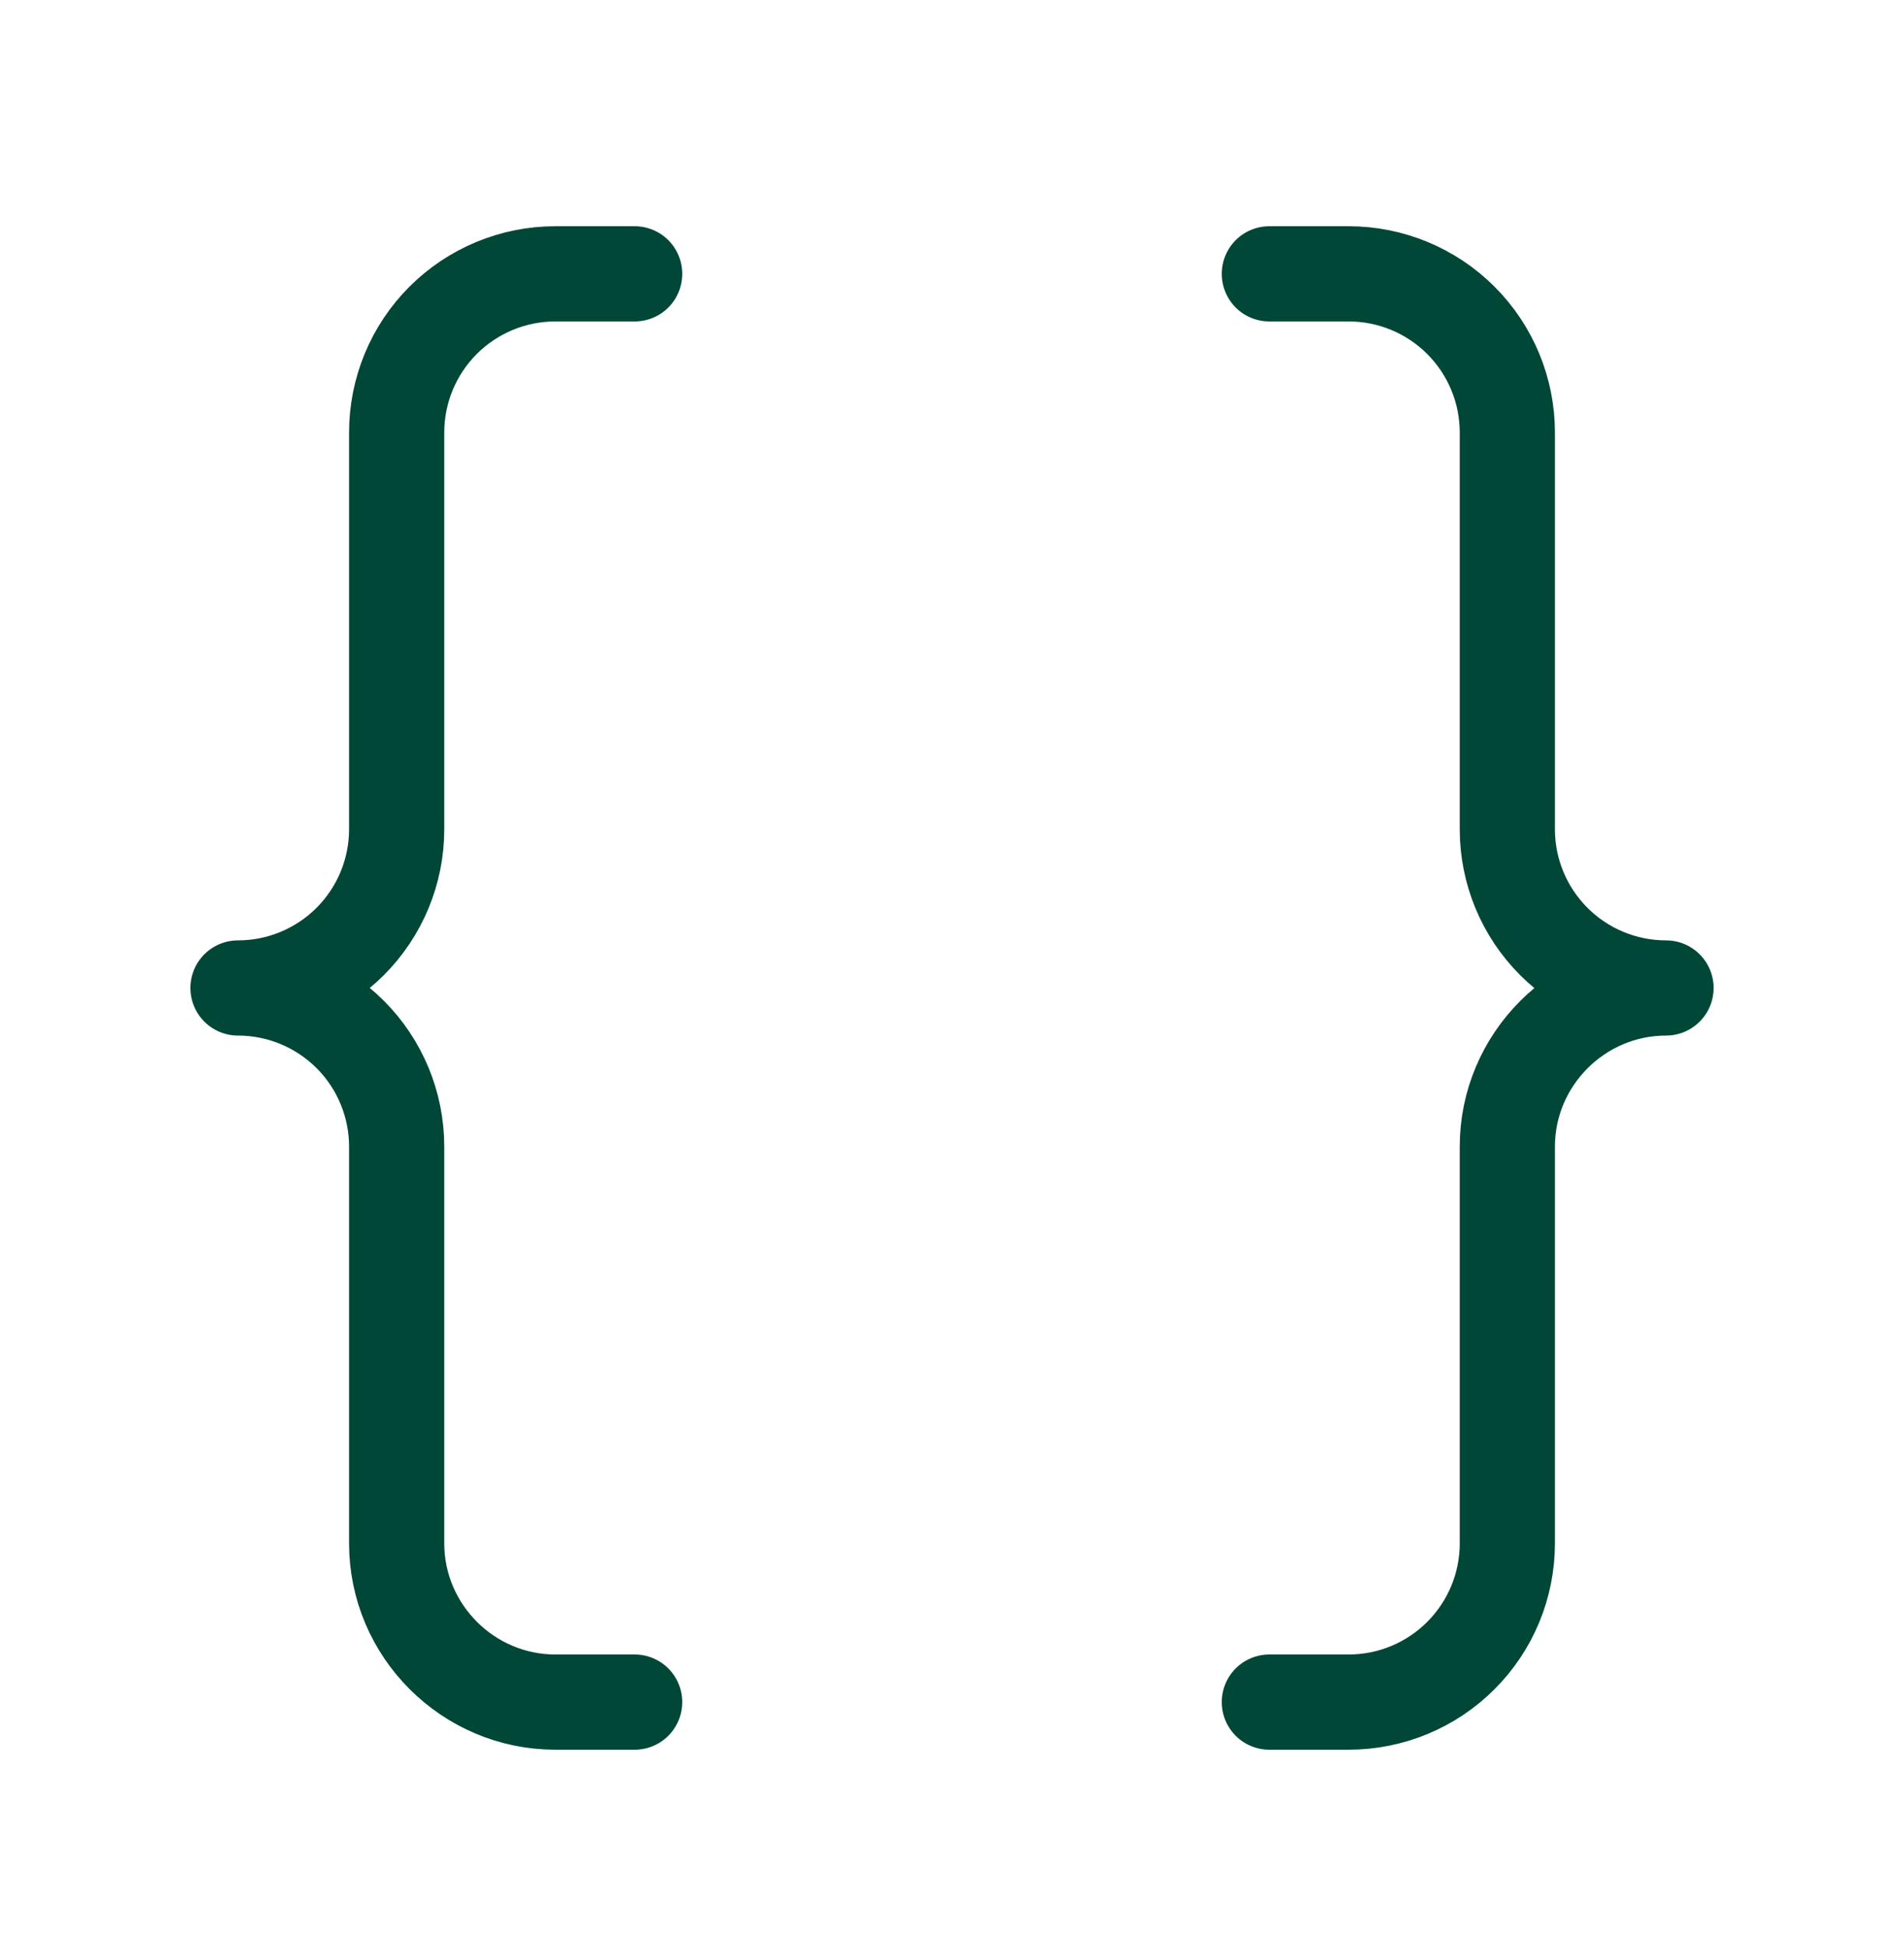
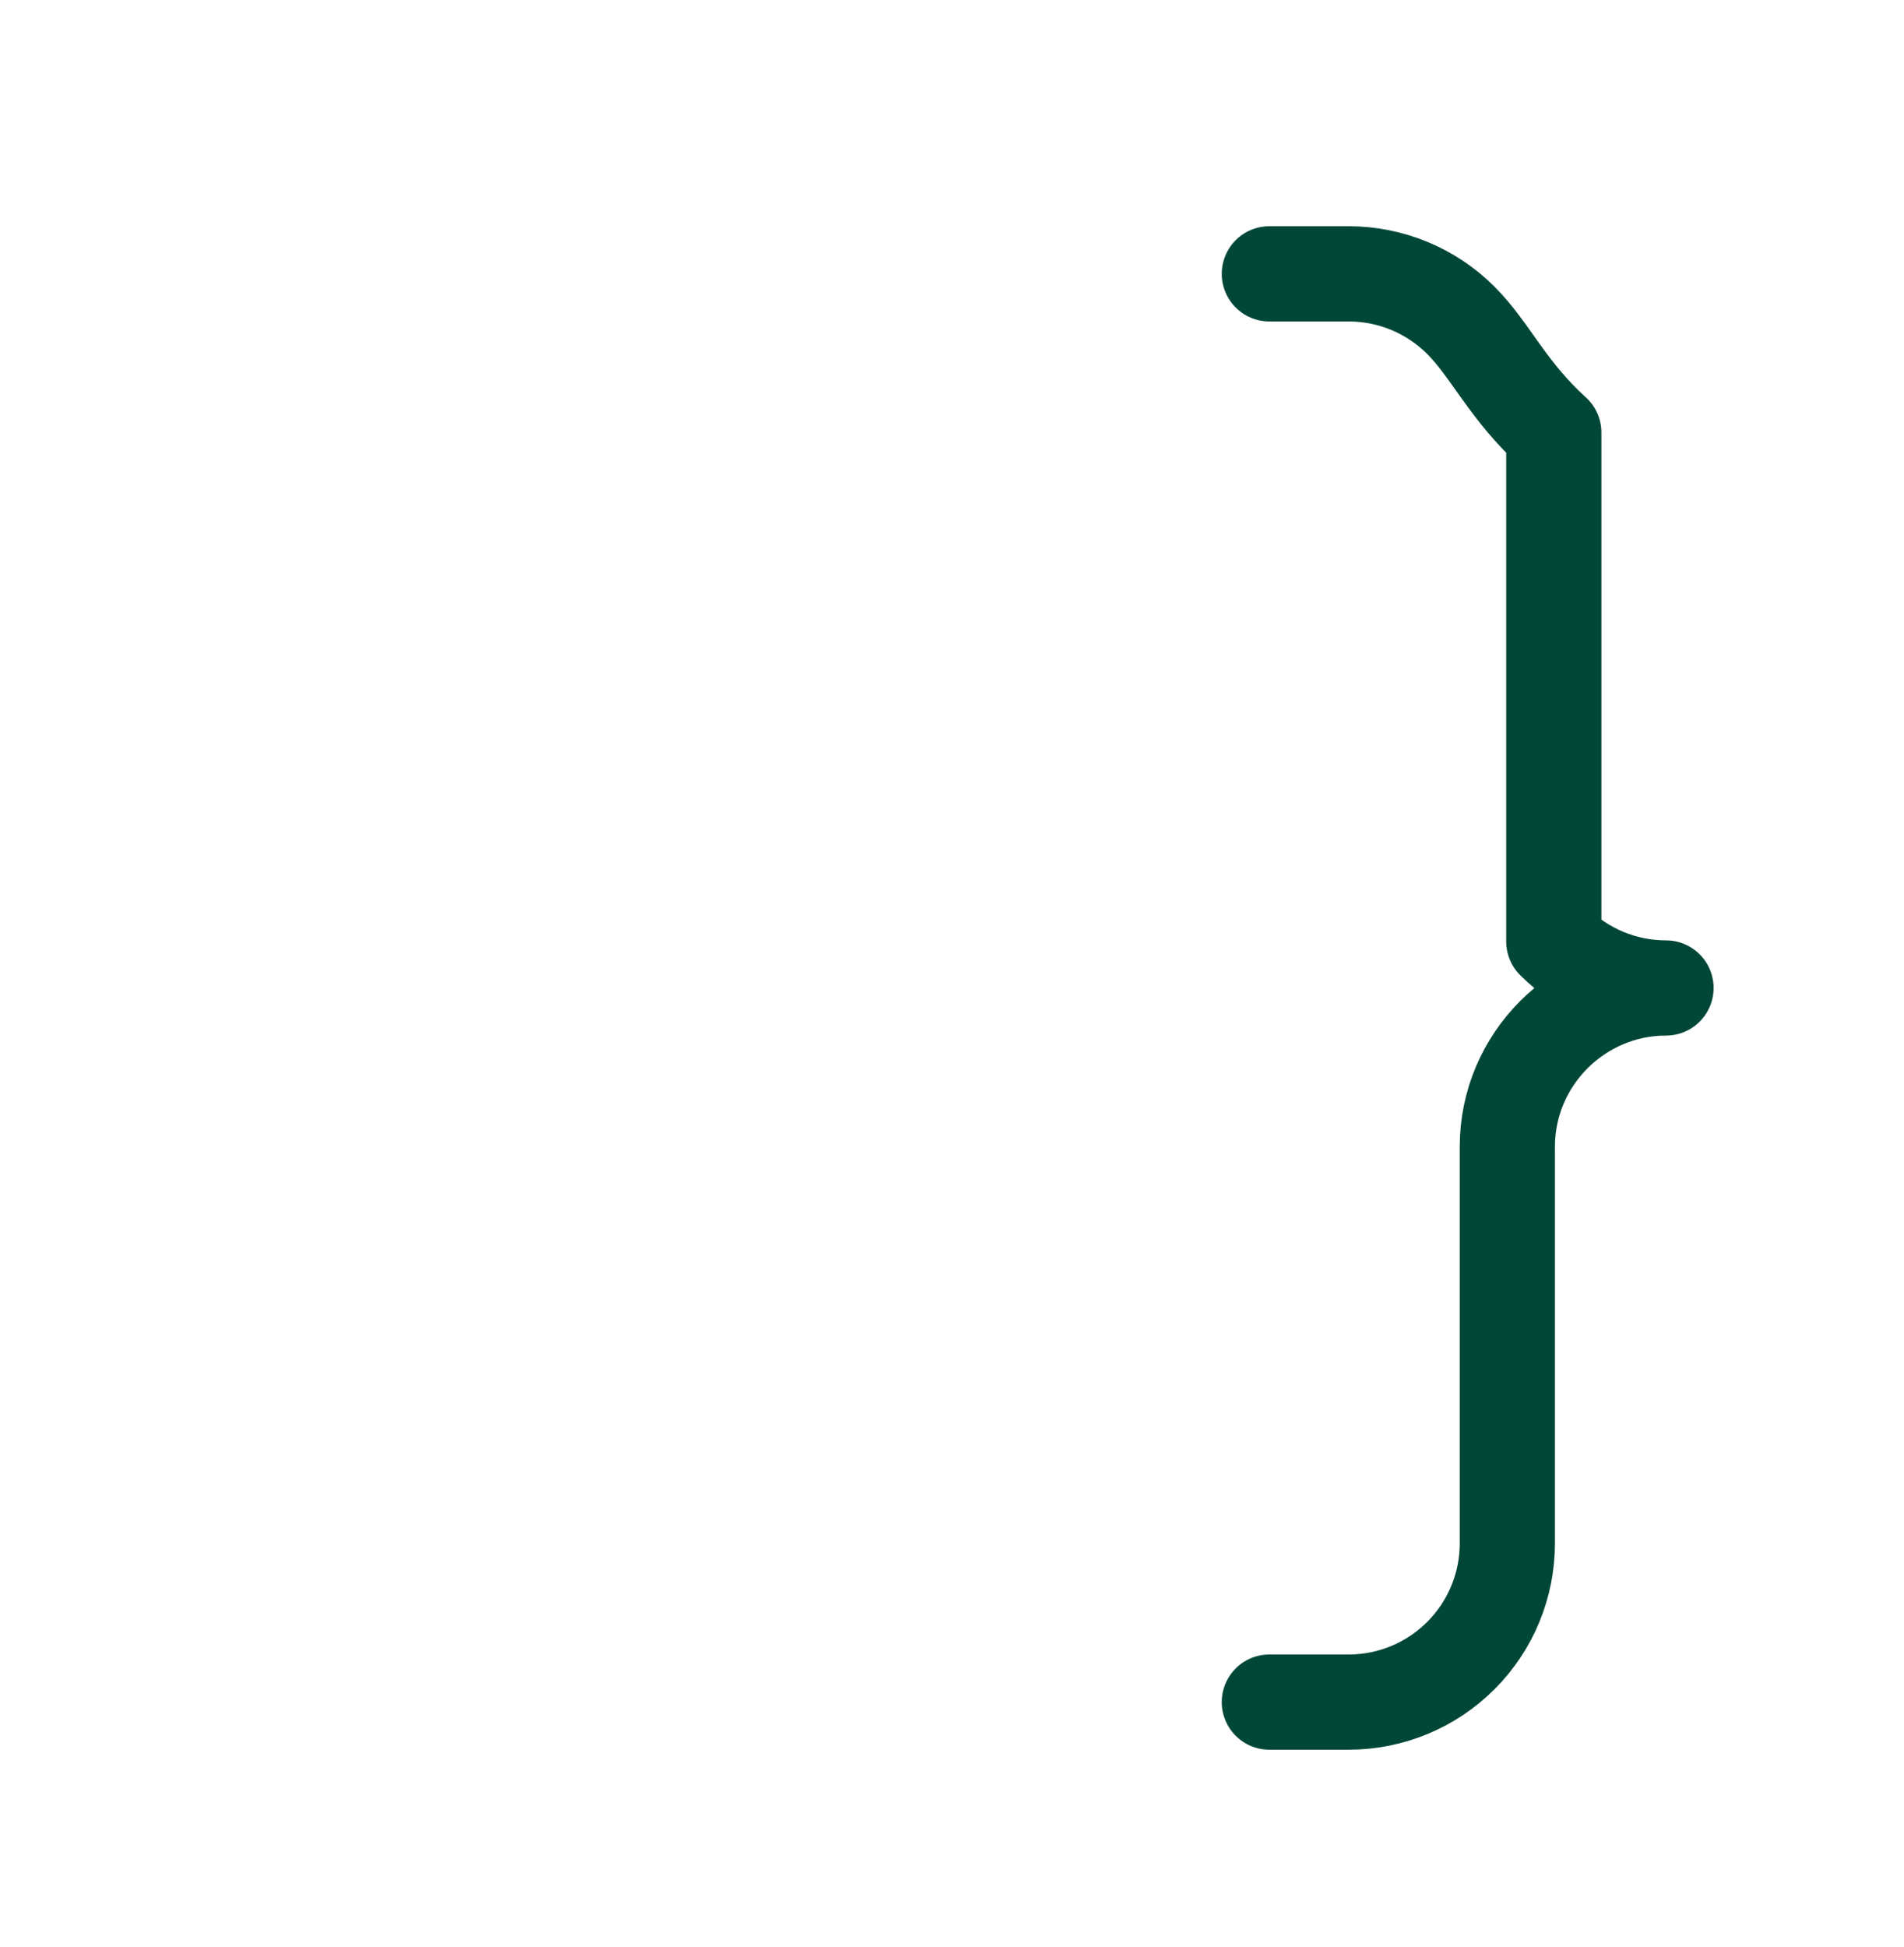
<svg xmlns="http://www.w3.org/2000/svg" width="45" height="46" viewBox="0 0 45 46" fill="none">
-   <path d="M15 6.471H13.125C12.13 6.471 11.177 6.866 10.473 7.569C9.77 8.272 9.375 9.226 9.375 10.221V19.596C9.375 20.59 8.98 21.544 8.277 22.247C7.573 22.951 6.62 23.346 5.625 23.346C6.62 23.346 7.573 23.741 8.277 24.444C8.98 25.147 9.375 26.101 9.375 27.096V36.471C9.375 38.533 11.062 40.221 13.125 40.221H15" stroke="#014737" stroke-width="2.25" stroke-linecap="round" stroke-linejoin="round" />
-   <path d="M30 40.221H31.875C32.869 40.221 33.823 39.826 34.526 39.122C35.23 38.419 35.625 37.465 35.625 36.471V27.096C35.625 25.033 37.312 23.346 39.375 23.346C38.38 23.346 37.426 22.951 36.723 22.247C36.02 21.544 35.625 20.59 35.625 19.596V10.221C35.625 9.226 35.23 8.272 34.526 7.569C33.823 6.866 32.869 6.471 31.875 6.471H30" stroke="#014737" stroke-width="2.25" stroke-linecap="round" stroke-linejoin="round" />
+   <path d="M30 40.221H31.875C32.869 40.221 33.823 39.826 34.526 39.122C35.23 38.419 35.625 37.465 35.625 36.471V27.096C35.625 25.033 37.312 23.346 39.375 23.346C38.38 23.346 37.426 22.951 36.723 22.247V10.221C35.625 9.226 35.23 8.272 34.526 7.569C33.823 6.866 32.869 6.471 31.875 6.471H30" stroke="#014737" stroke-width="2.25" stroke-linecap="round" stroke-linejoin="round" />
</svg>